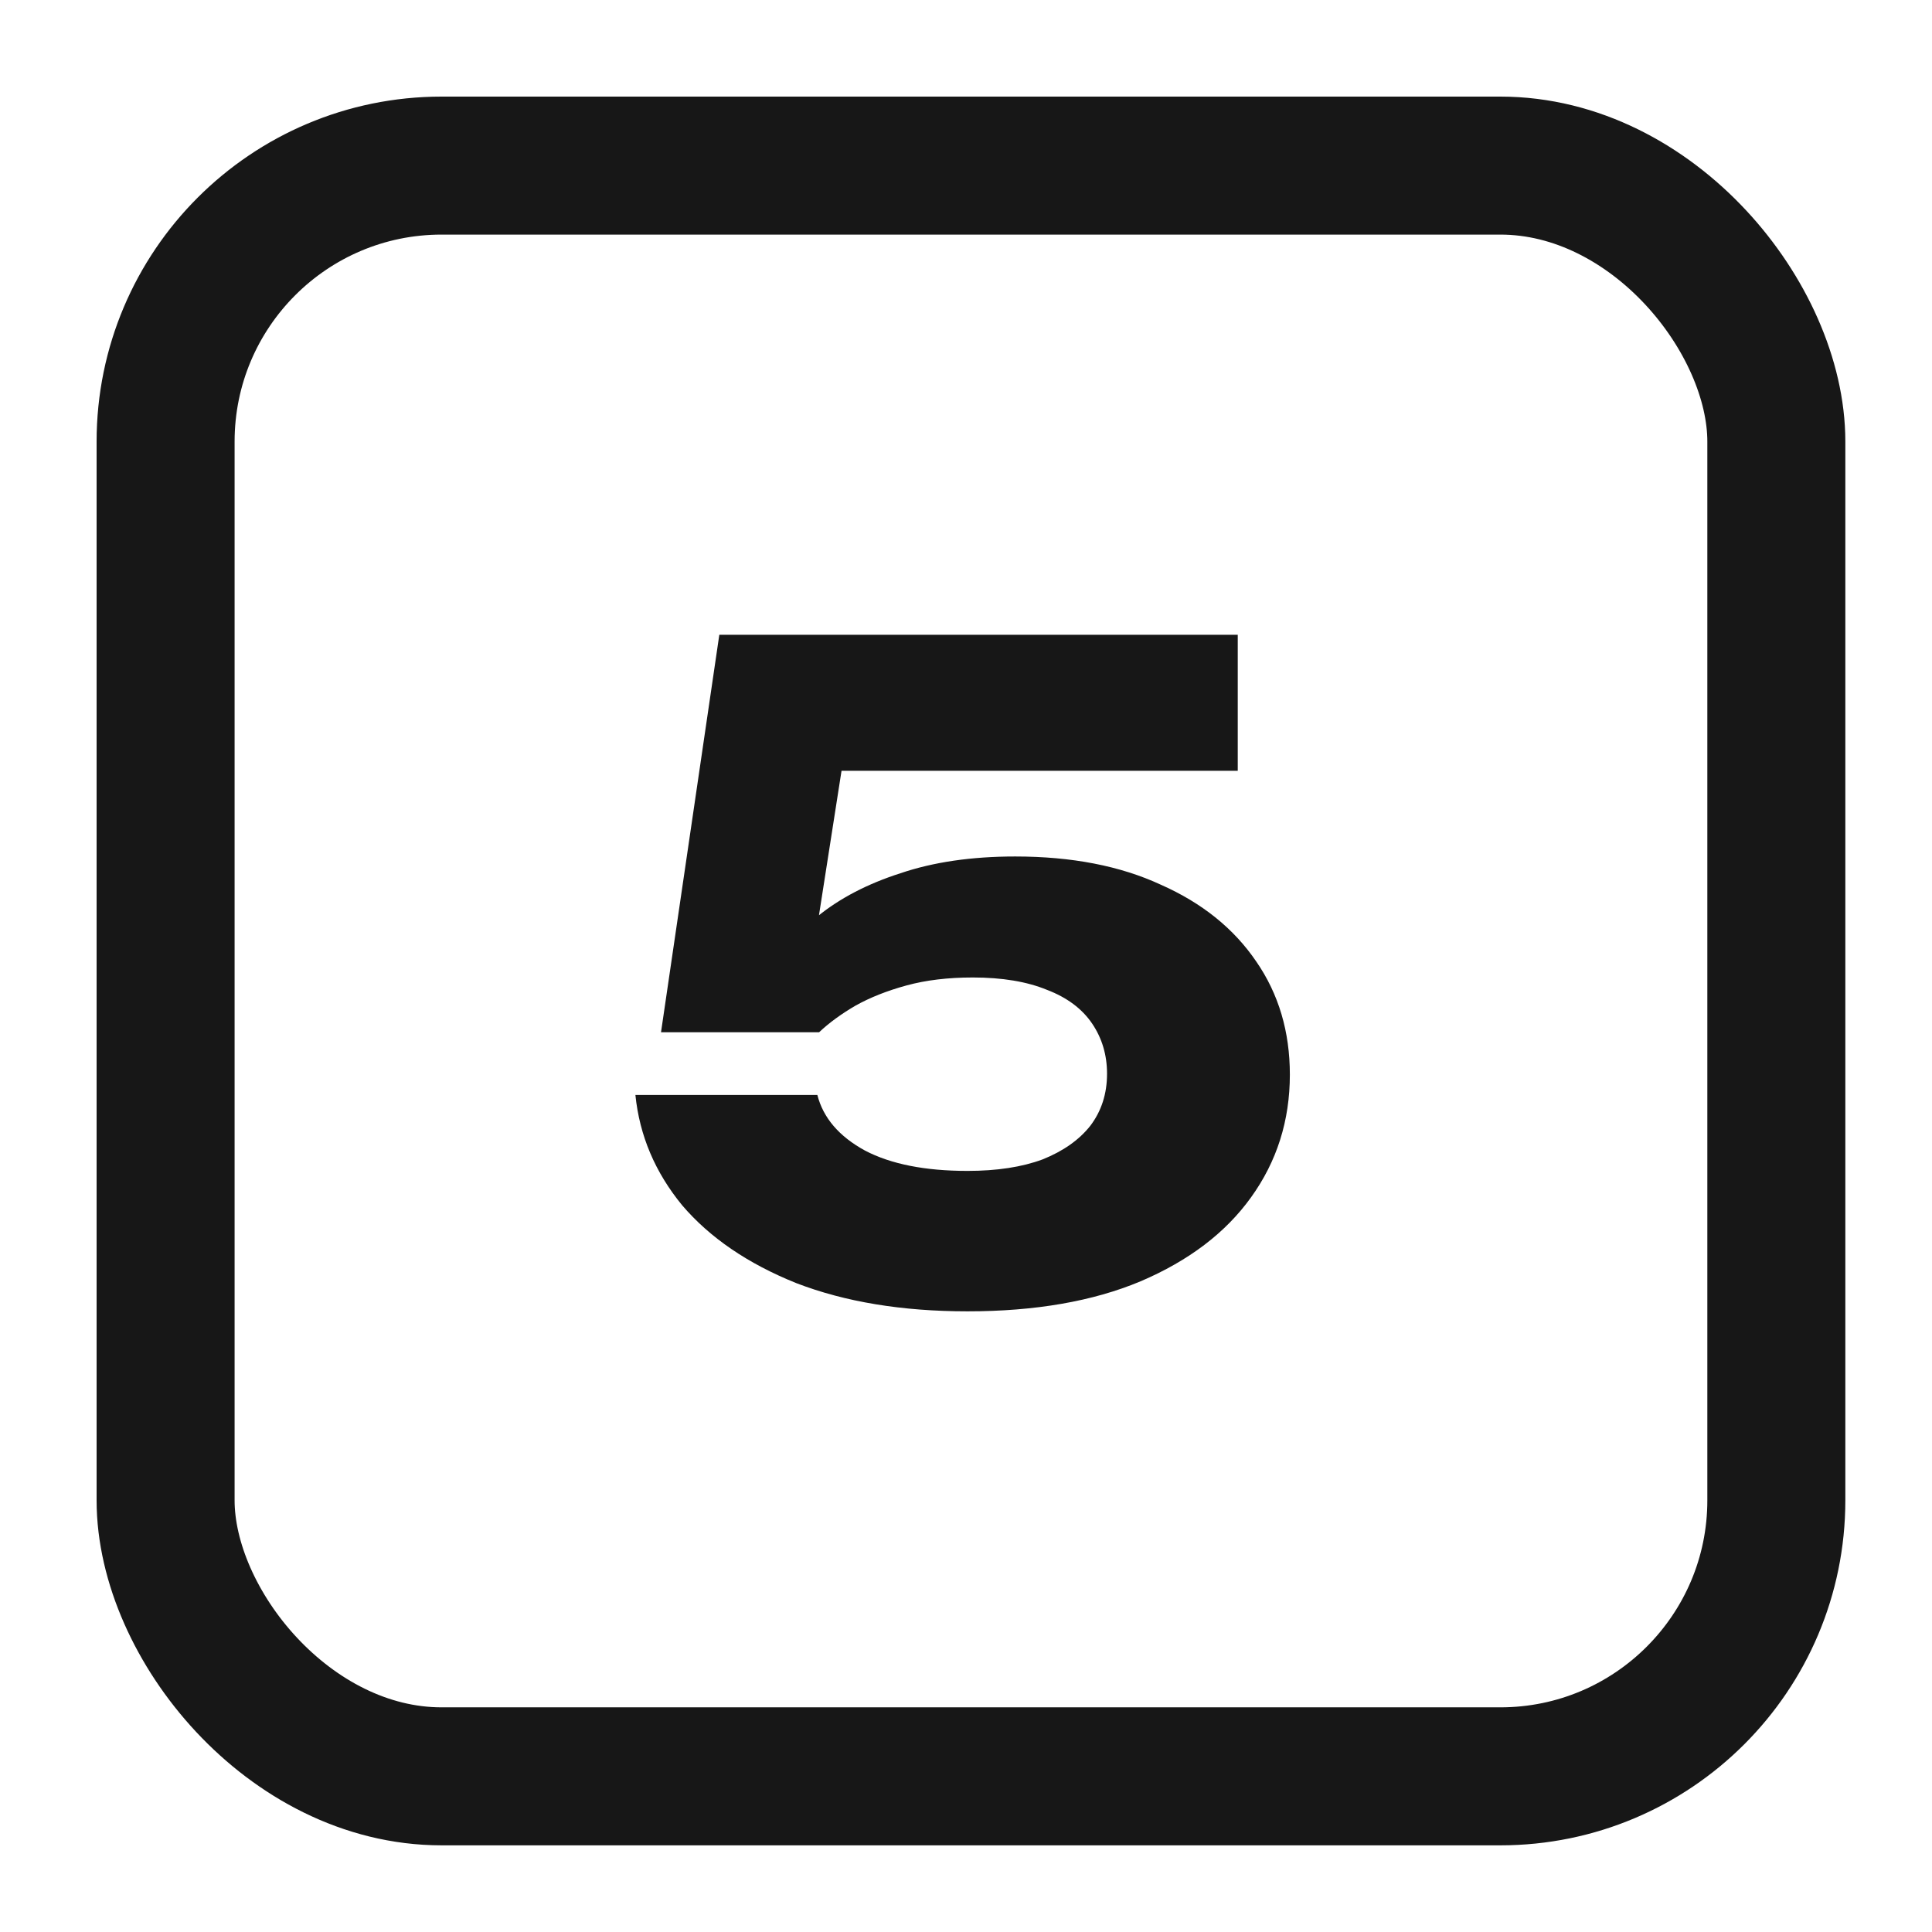
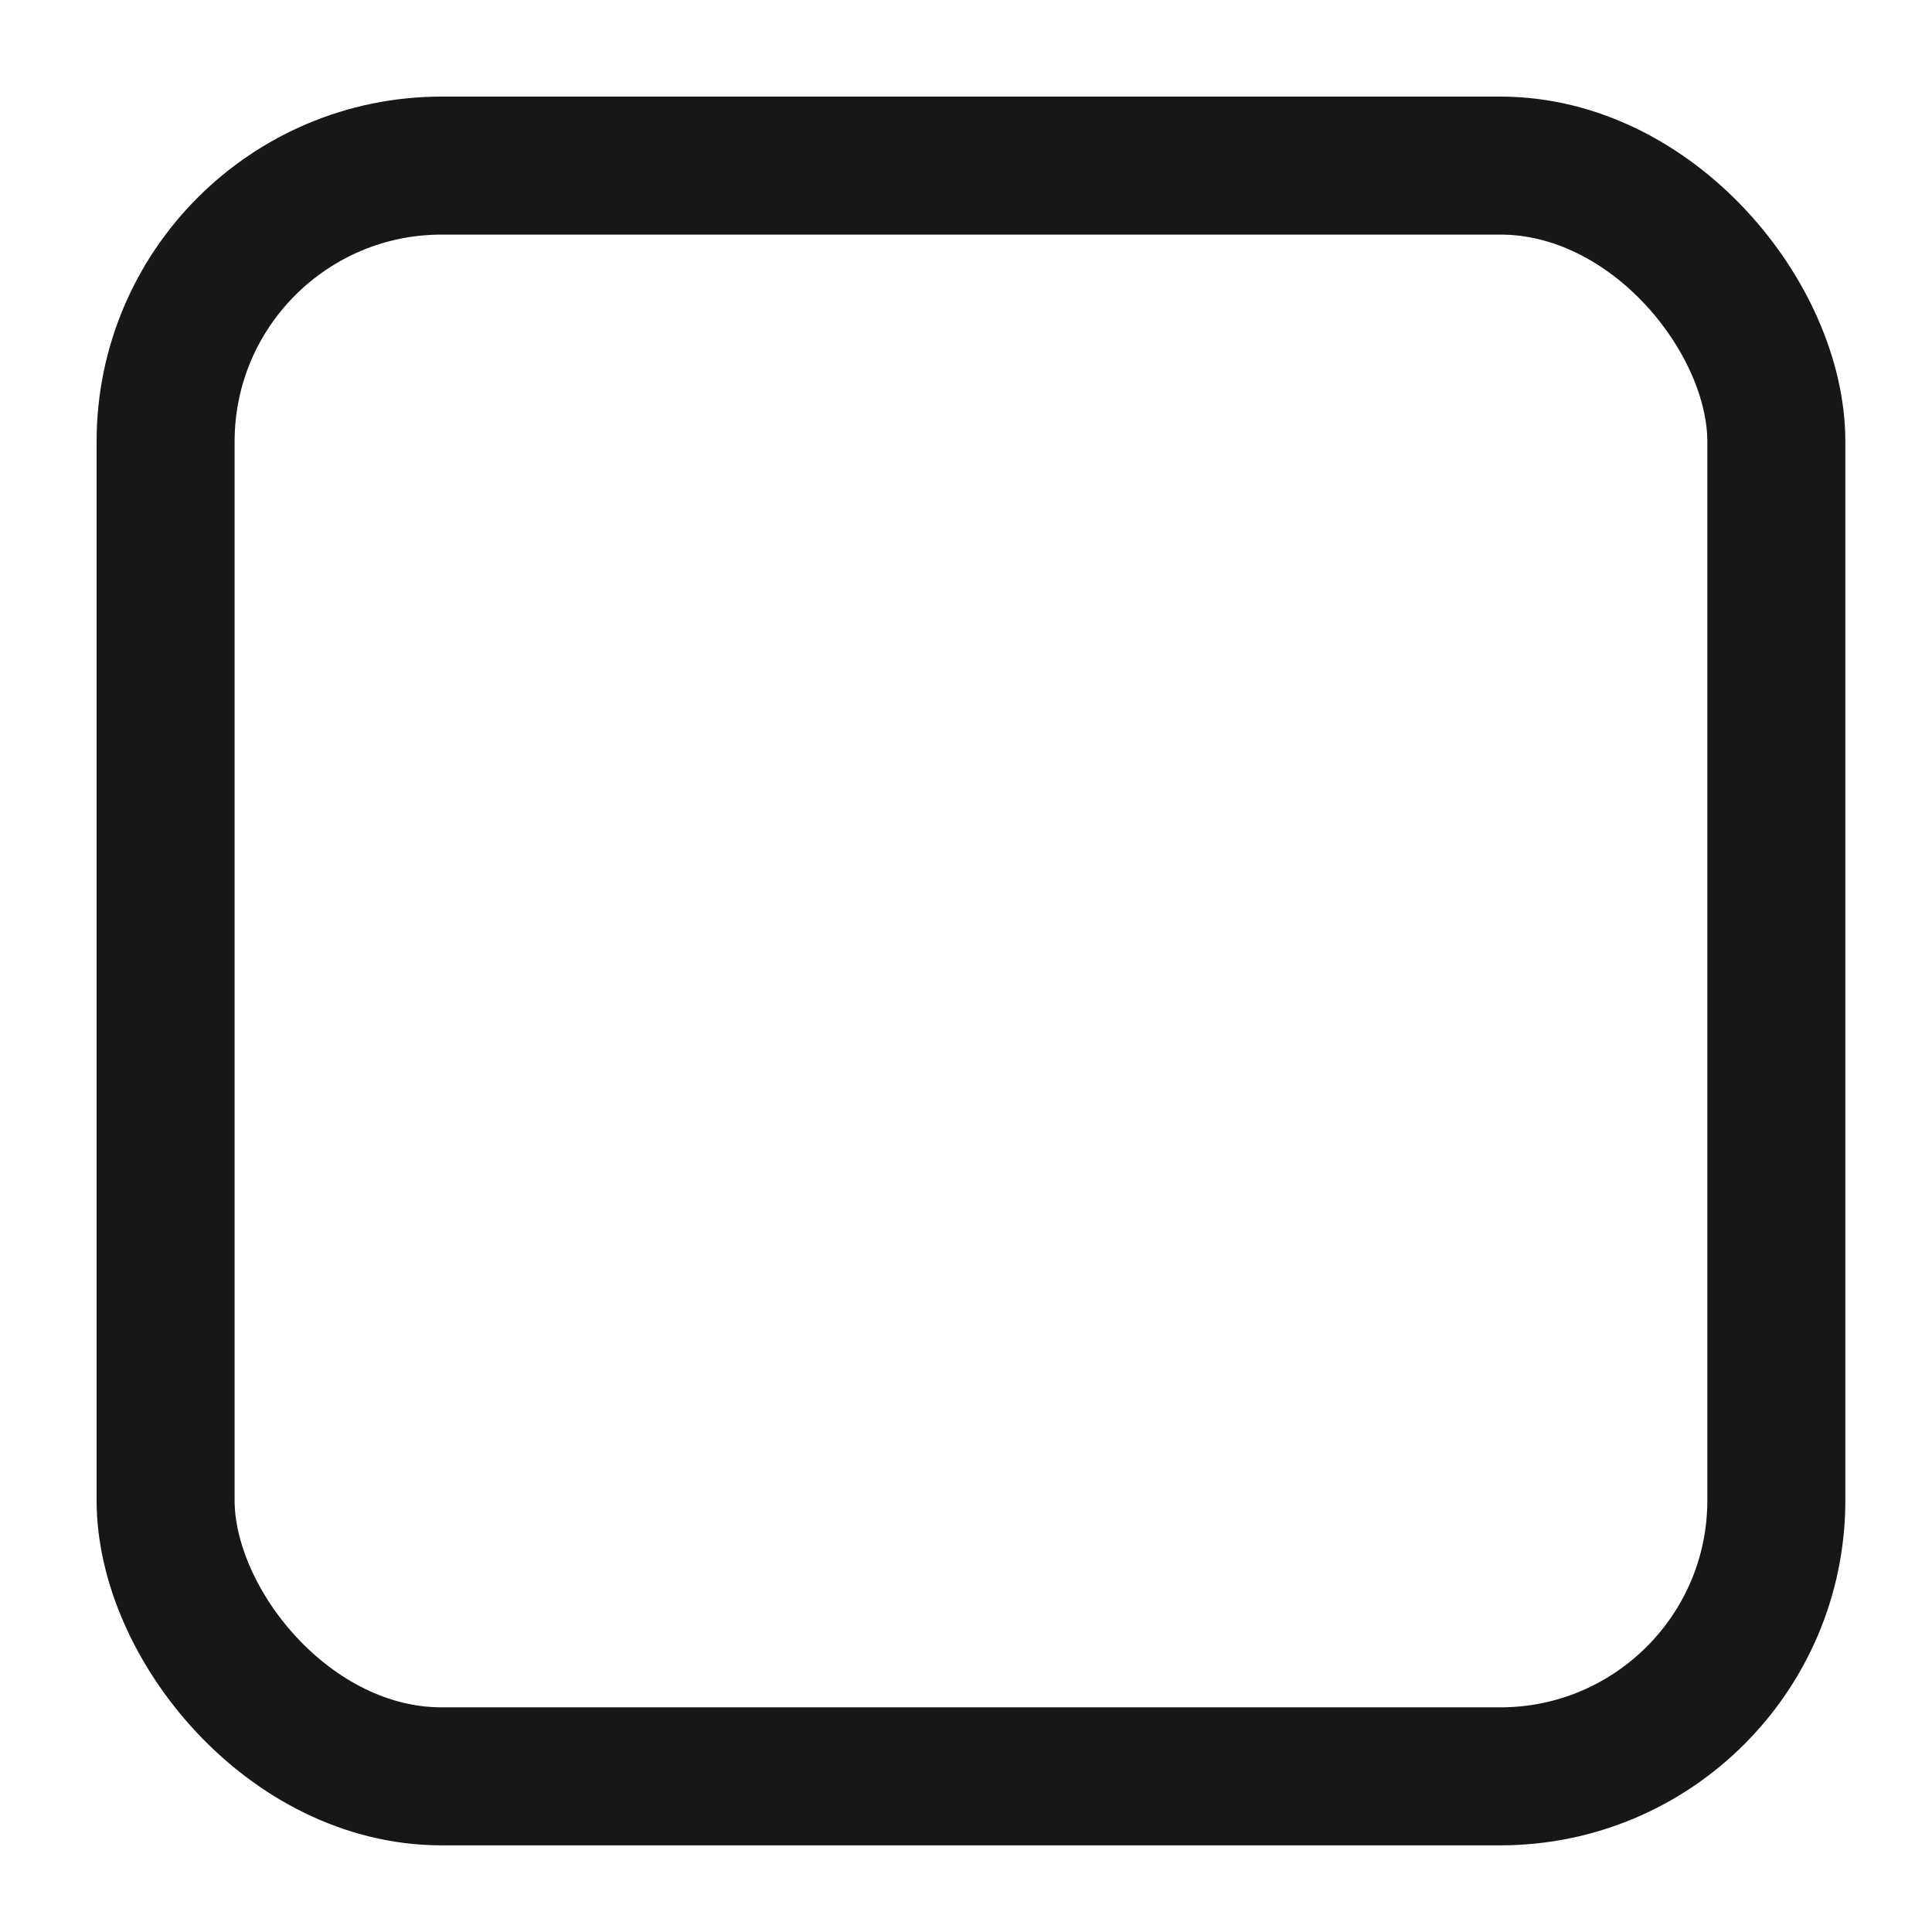
<svg xmlns="http://www.w3.org/2000/svg" width="70" height="70" viewBox="0 0 70 70" fill="none">
  <rect x="6" y="6" width="58.36" height="58.36" rx="10" stroke="#171717" stroke-width="5" />
-   <path d="M26.062 23H44.846V27.928H28.014L30.67 26.776L29.326 35.384L27.694 35.416C28.163 34.605 28.803 33.869 29.614 33.208C30.424 32.547 31.427 32.024 32.622 31.64C33.816 31.235 35.203 31.032 36.782 31.032C38.83 31.032 40.59 31.373 42.062 32.056C43.555 32.717 44.707 33.645 45.518 34.84C46.328 36.013 46.734 37.379 46.734 38.936C46.734 40.6 46.264 42.083 45.326 43.384C44.408 44.664 43.075 45.677 41.326 46.424C39.598 47.149 37.507 47.512 35.054 47.512C32.686 47.512 30.616 47.171 28.846 46.488C27.096 45.784 25.72 44.845 24.718 43.672C23.736 42.477 23.171 41.144 23.022 39.672H29.614C29.827 40.504 30.403 41.176 31.342 41.688C32.28 42.179 33.518 42.424 35.054 42.424C36.12 42.424 37.027 42.285 37.774 42.008C38.52 41.709 39.096 41.304 39.502 40.792C39.907 40.259 40.11 39.629 40.11 38.904C40.11 38.221 39.928 37.613 39.566 37.08C39.203 36.547 38.659 36.141 37.934 35.864C37.208 35.565 36.312 35.416 35.246 35.416C34.35 35.416 33.55 35.512 32.846 35.704C32.142 35.896 31.523 36.141 30.99 36.44C30.478 36.739 30.04 37.059 29.678 37.4H23.95L26.062 23Z" fill="#171717" />
</svg>